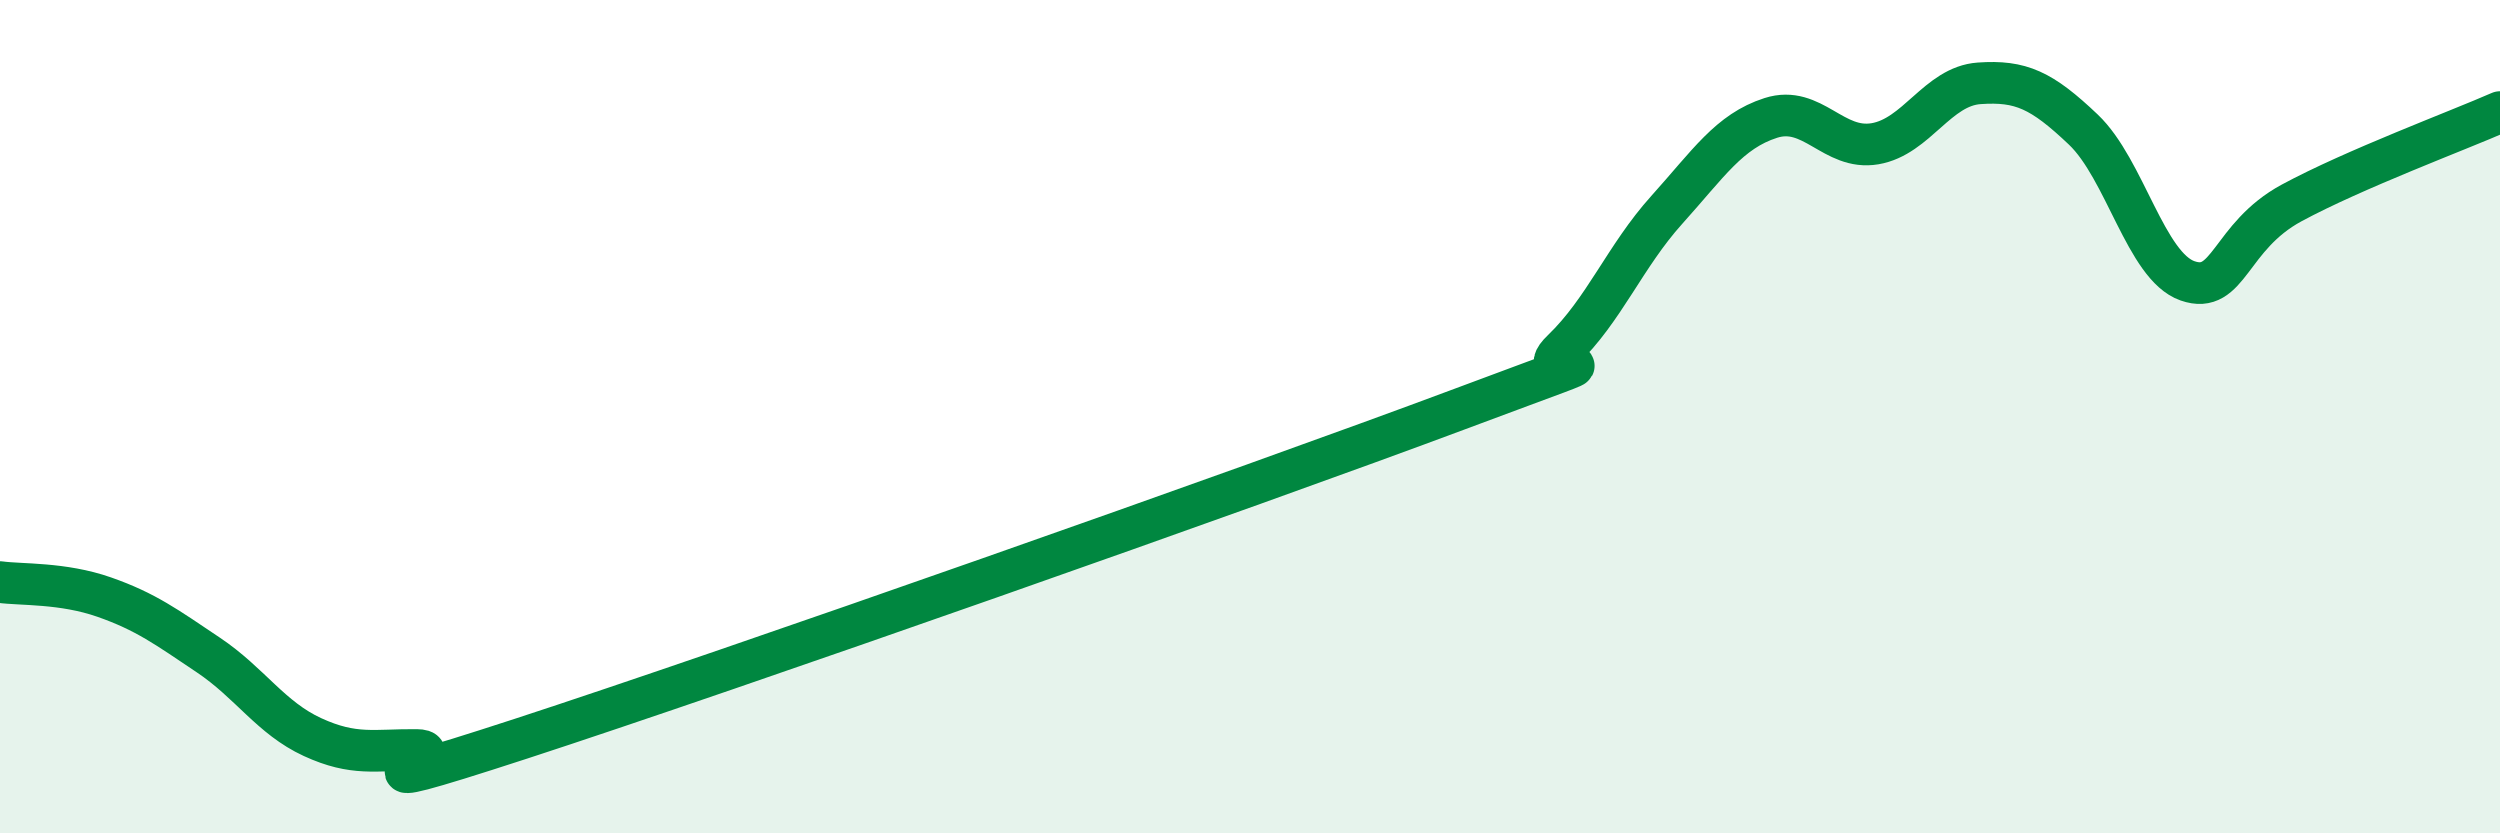
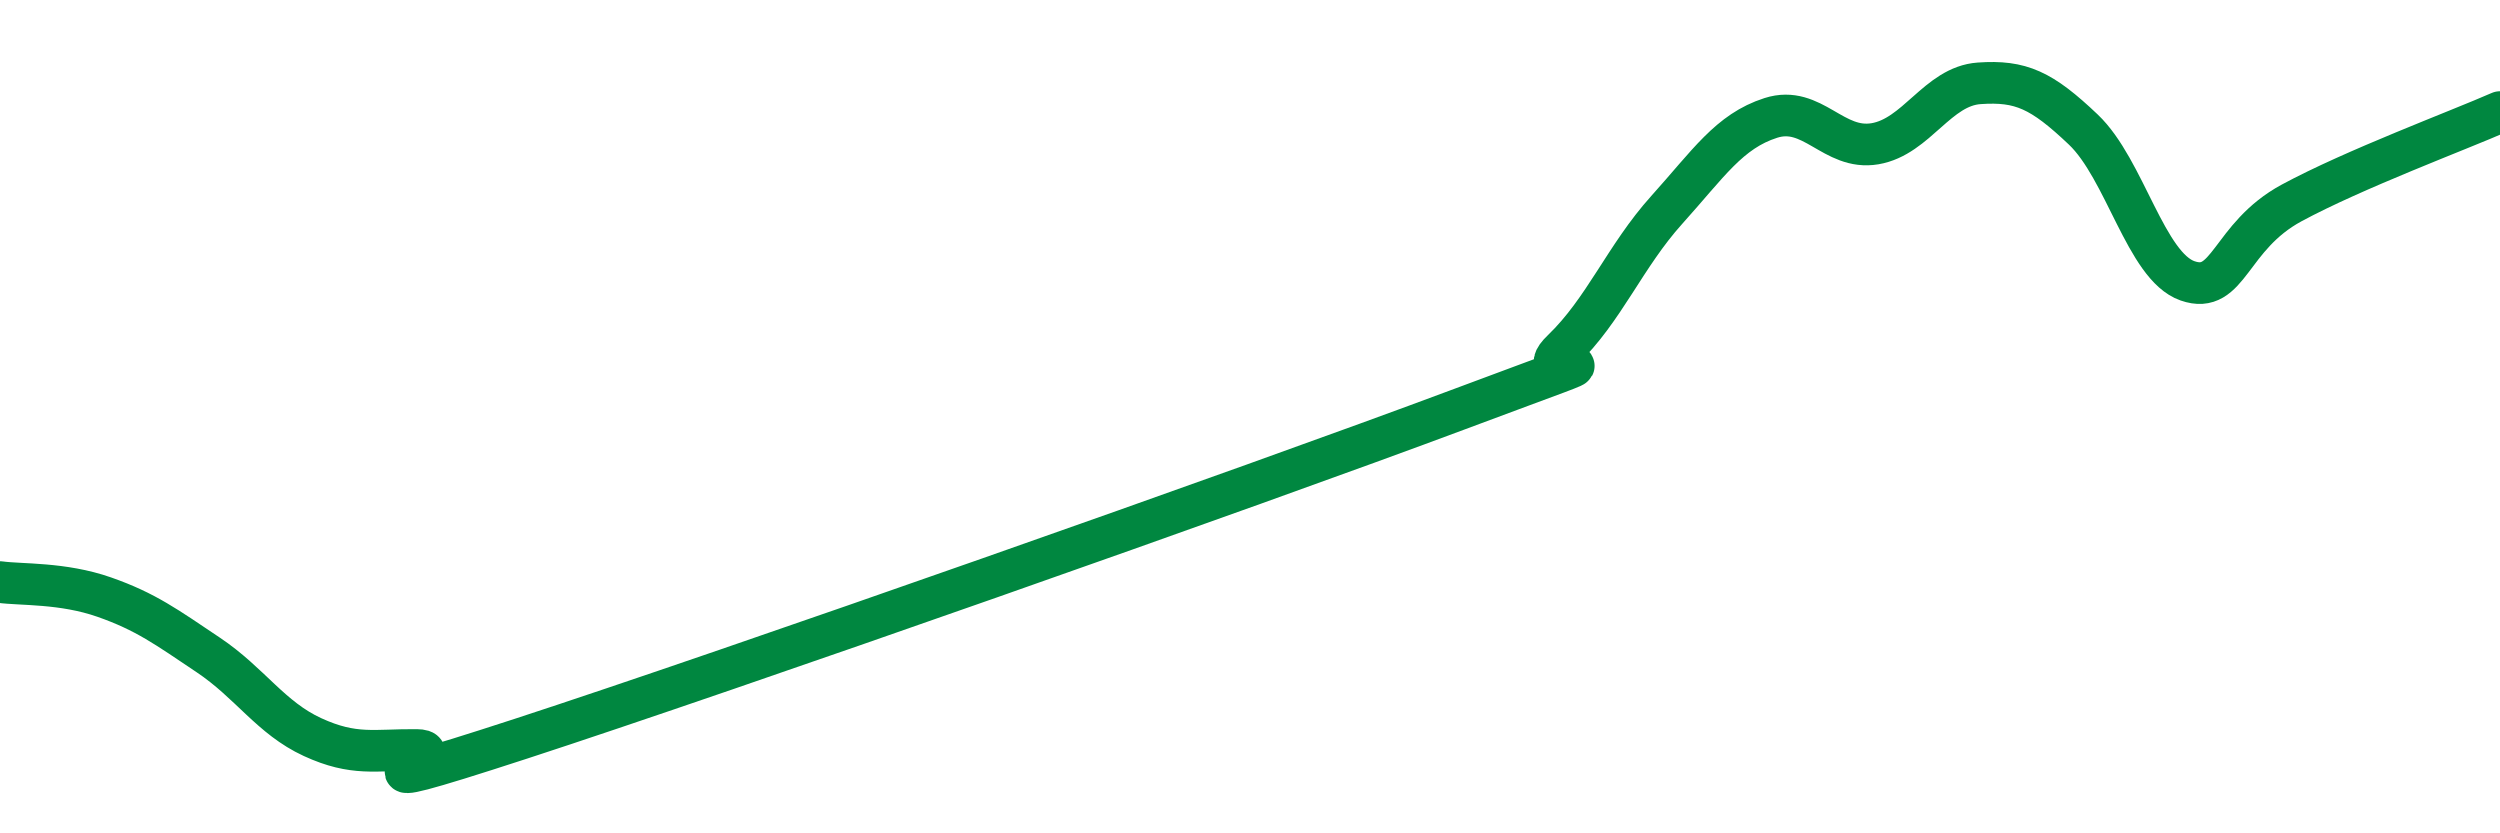
<svg xmlns="http://www.w3.org/2000/svg" width="60" height="20" viewBox="0 0 60 20">
-   <path d="M 0,13.97 C 0.5,14.04 1.5,13.98 2.5,14.33 C 3.5,14.68 4,15.05 5,15.72 C 6,16.39 6.5,17.23 7.5,17.69 C 8.5,18.15 9,17.99 10,18 C 11,18.01 7.5,19.36 12.5,17.73 C 17.5,16.1 30,11.7 35,9.83 C 40,7.96 36.5,9.36 37.5,8.4 C 38.5,7.44 39,6.15 40,5.04 C 41,3.93 41.5,3.15 42.5,2.83 C 43.5,2.51 44,3.62 45,3.45 C 46,3.28 46.5,2.07 47.5,2 C 48.5,1.93 49,2.16 50,3.11 C 51,4.06 51.5,6.39 52.5,6.74 C 53.5,7.09 53.5,5.68 55,4.87 C 56.5,4.06 59,3.13 60,2.69L60 20L0 20Z" fill="#008740" opacity="0.1" stroke-linecap="round" stroke-linejoin="round" />
  <path d="M 0,13.97 C 0.5,14.04 1.5,13.98 2.5,14.33 C 3.5,14.68 4,15.05 5,15.72 C 6,16.39 6.5,17.23 7.5,17.69 C 8.5,18.15 9,17.99 10,18 C 11,18.01 7.5,19.36 12.5,17.73 C 17.5,16.1 30,11.7 35,9.83 C 40,7.96 36.5,9.36 37.5,8.4 C 38.5,7.44 39,6.15 40,5.04 C 41,3.93 41.5,3.15 42.5,2.83 C 43.5,2.51 44,3.62 45,3.45 C 46,3.28 46.5,2.07 47.5,2 C 48.5,1.93 49,2.16 50,3.11 C 51,4.06 51.5,6.39 52.5,6.74 C 53.5,7.09 53.5,5.68 55,4.87 C 56.5,4.06 59,3.13 60,2.69" stroke="#008740" stroke-width="1" fill="none" stroke-linecap="round" stroke-linejoin="round" />
</svg>